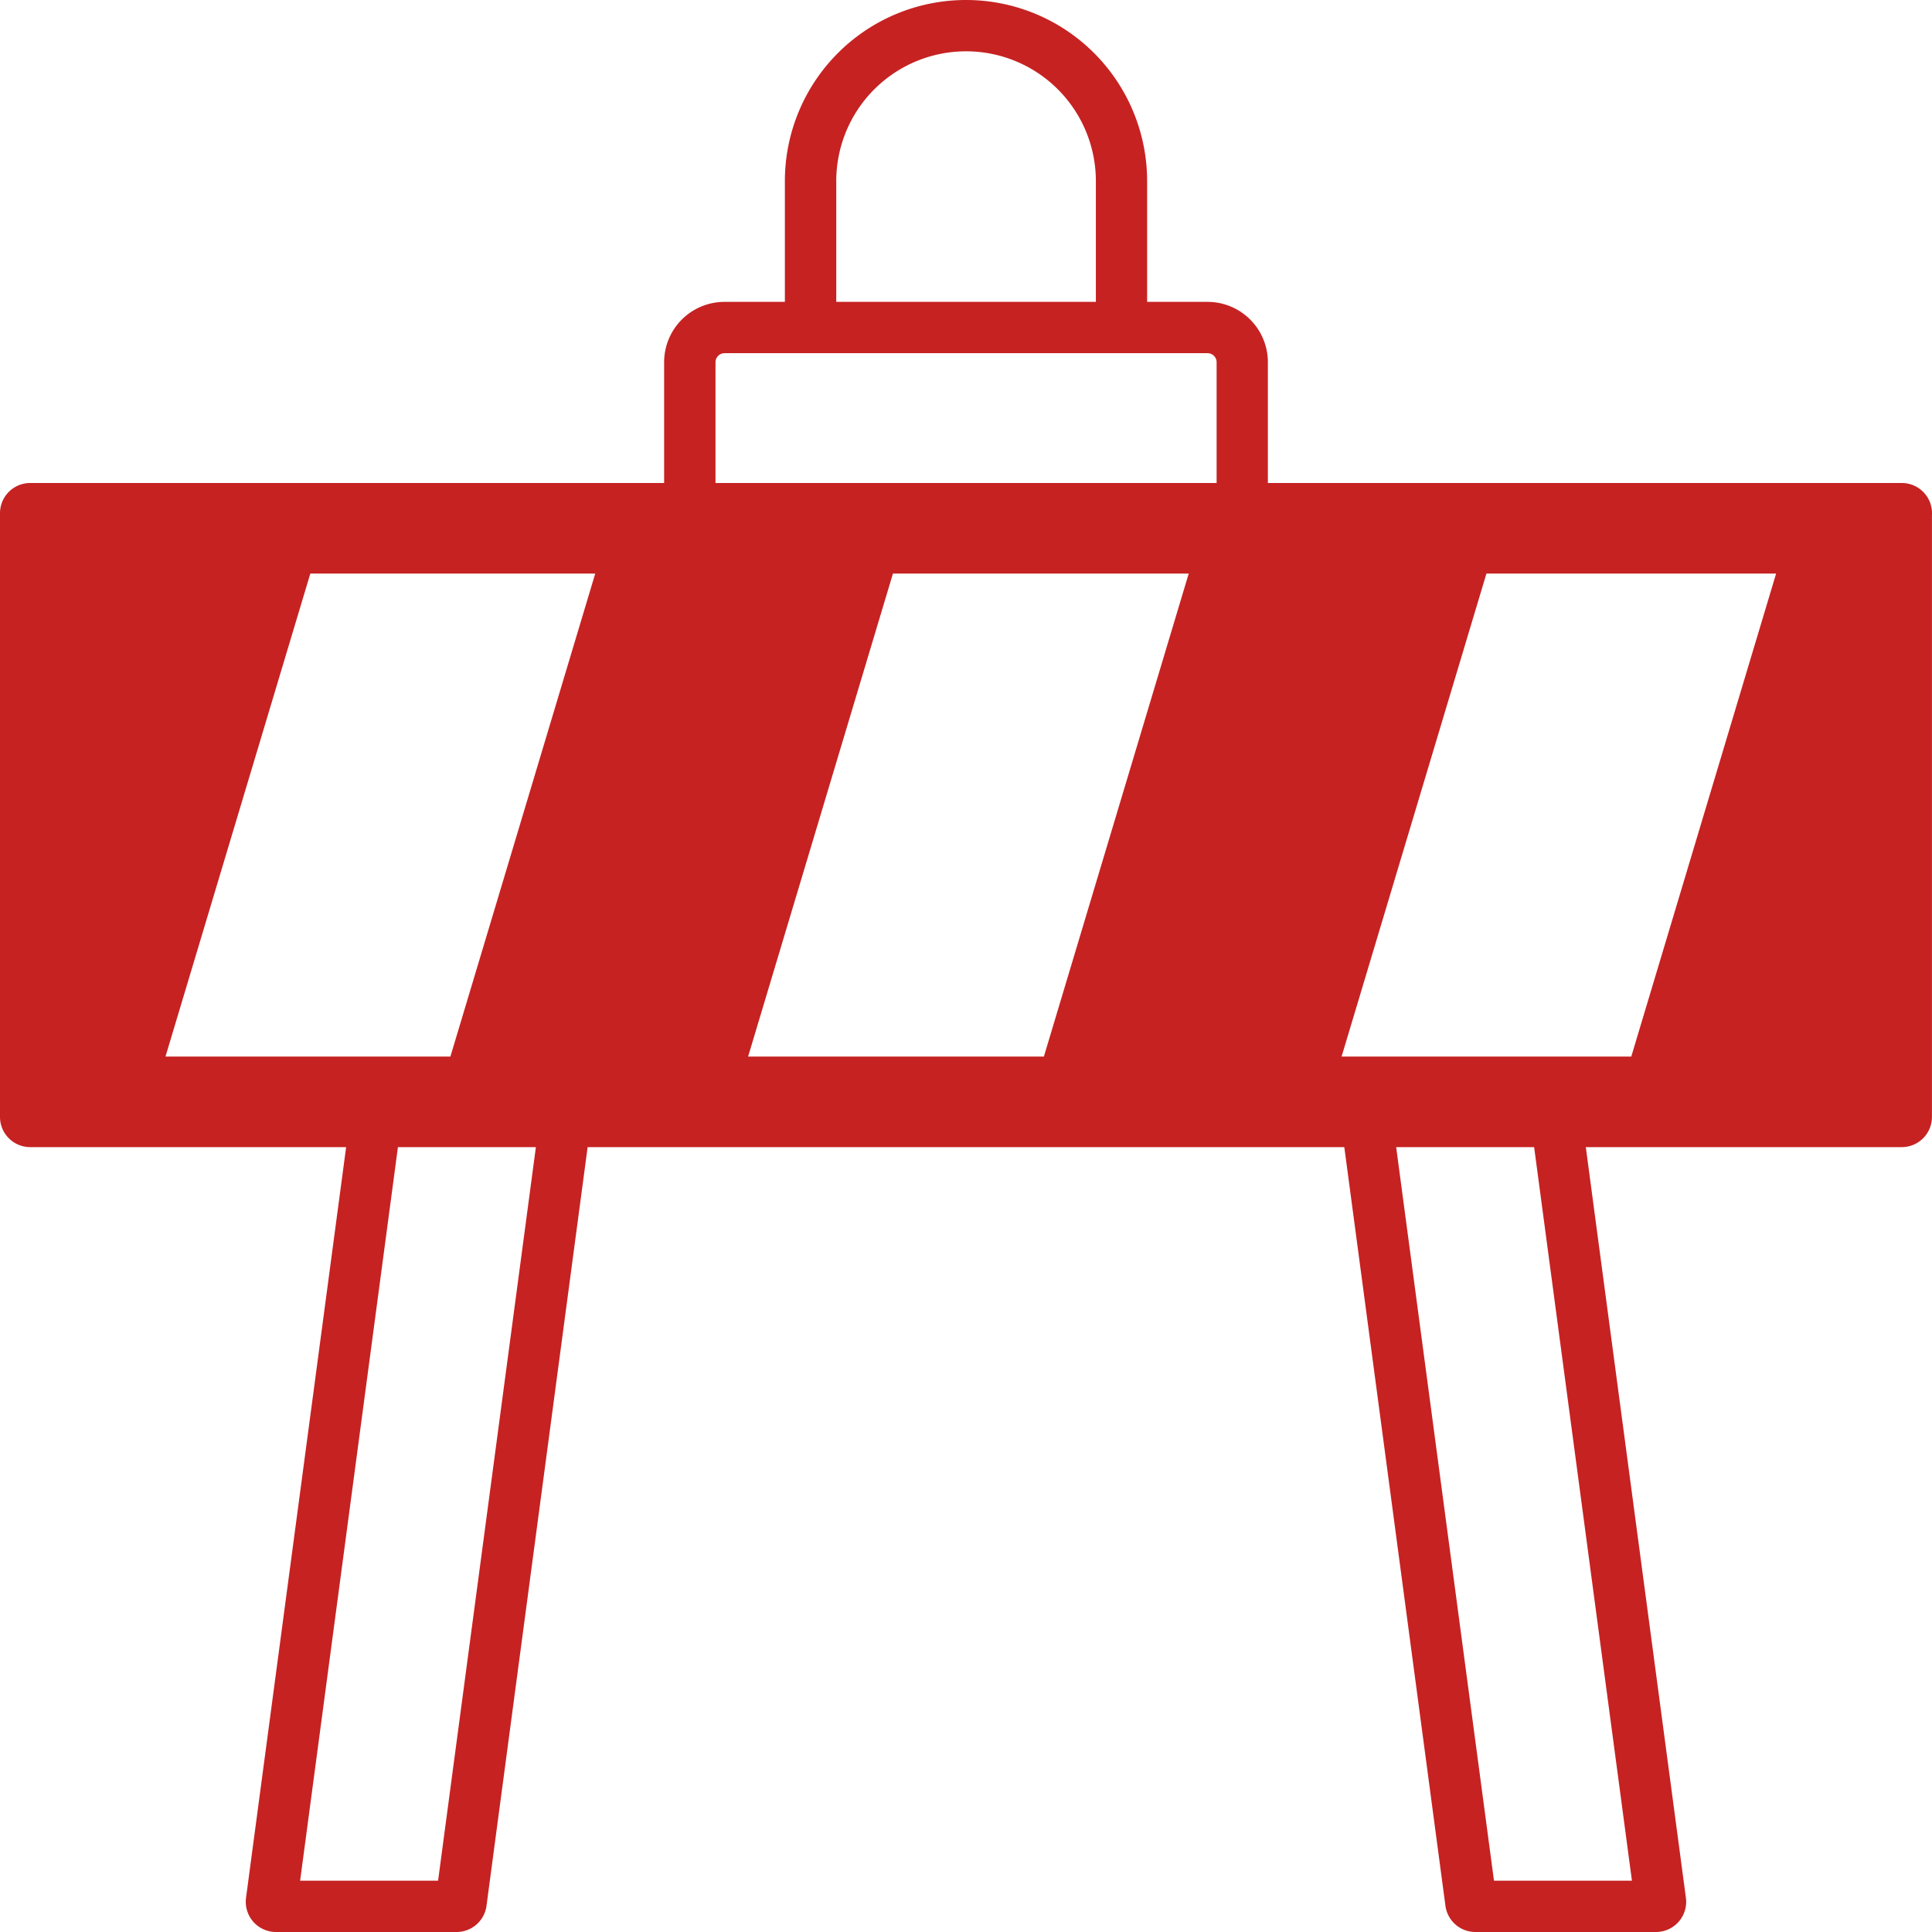
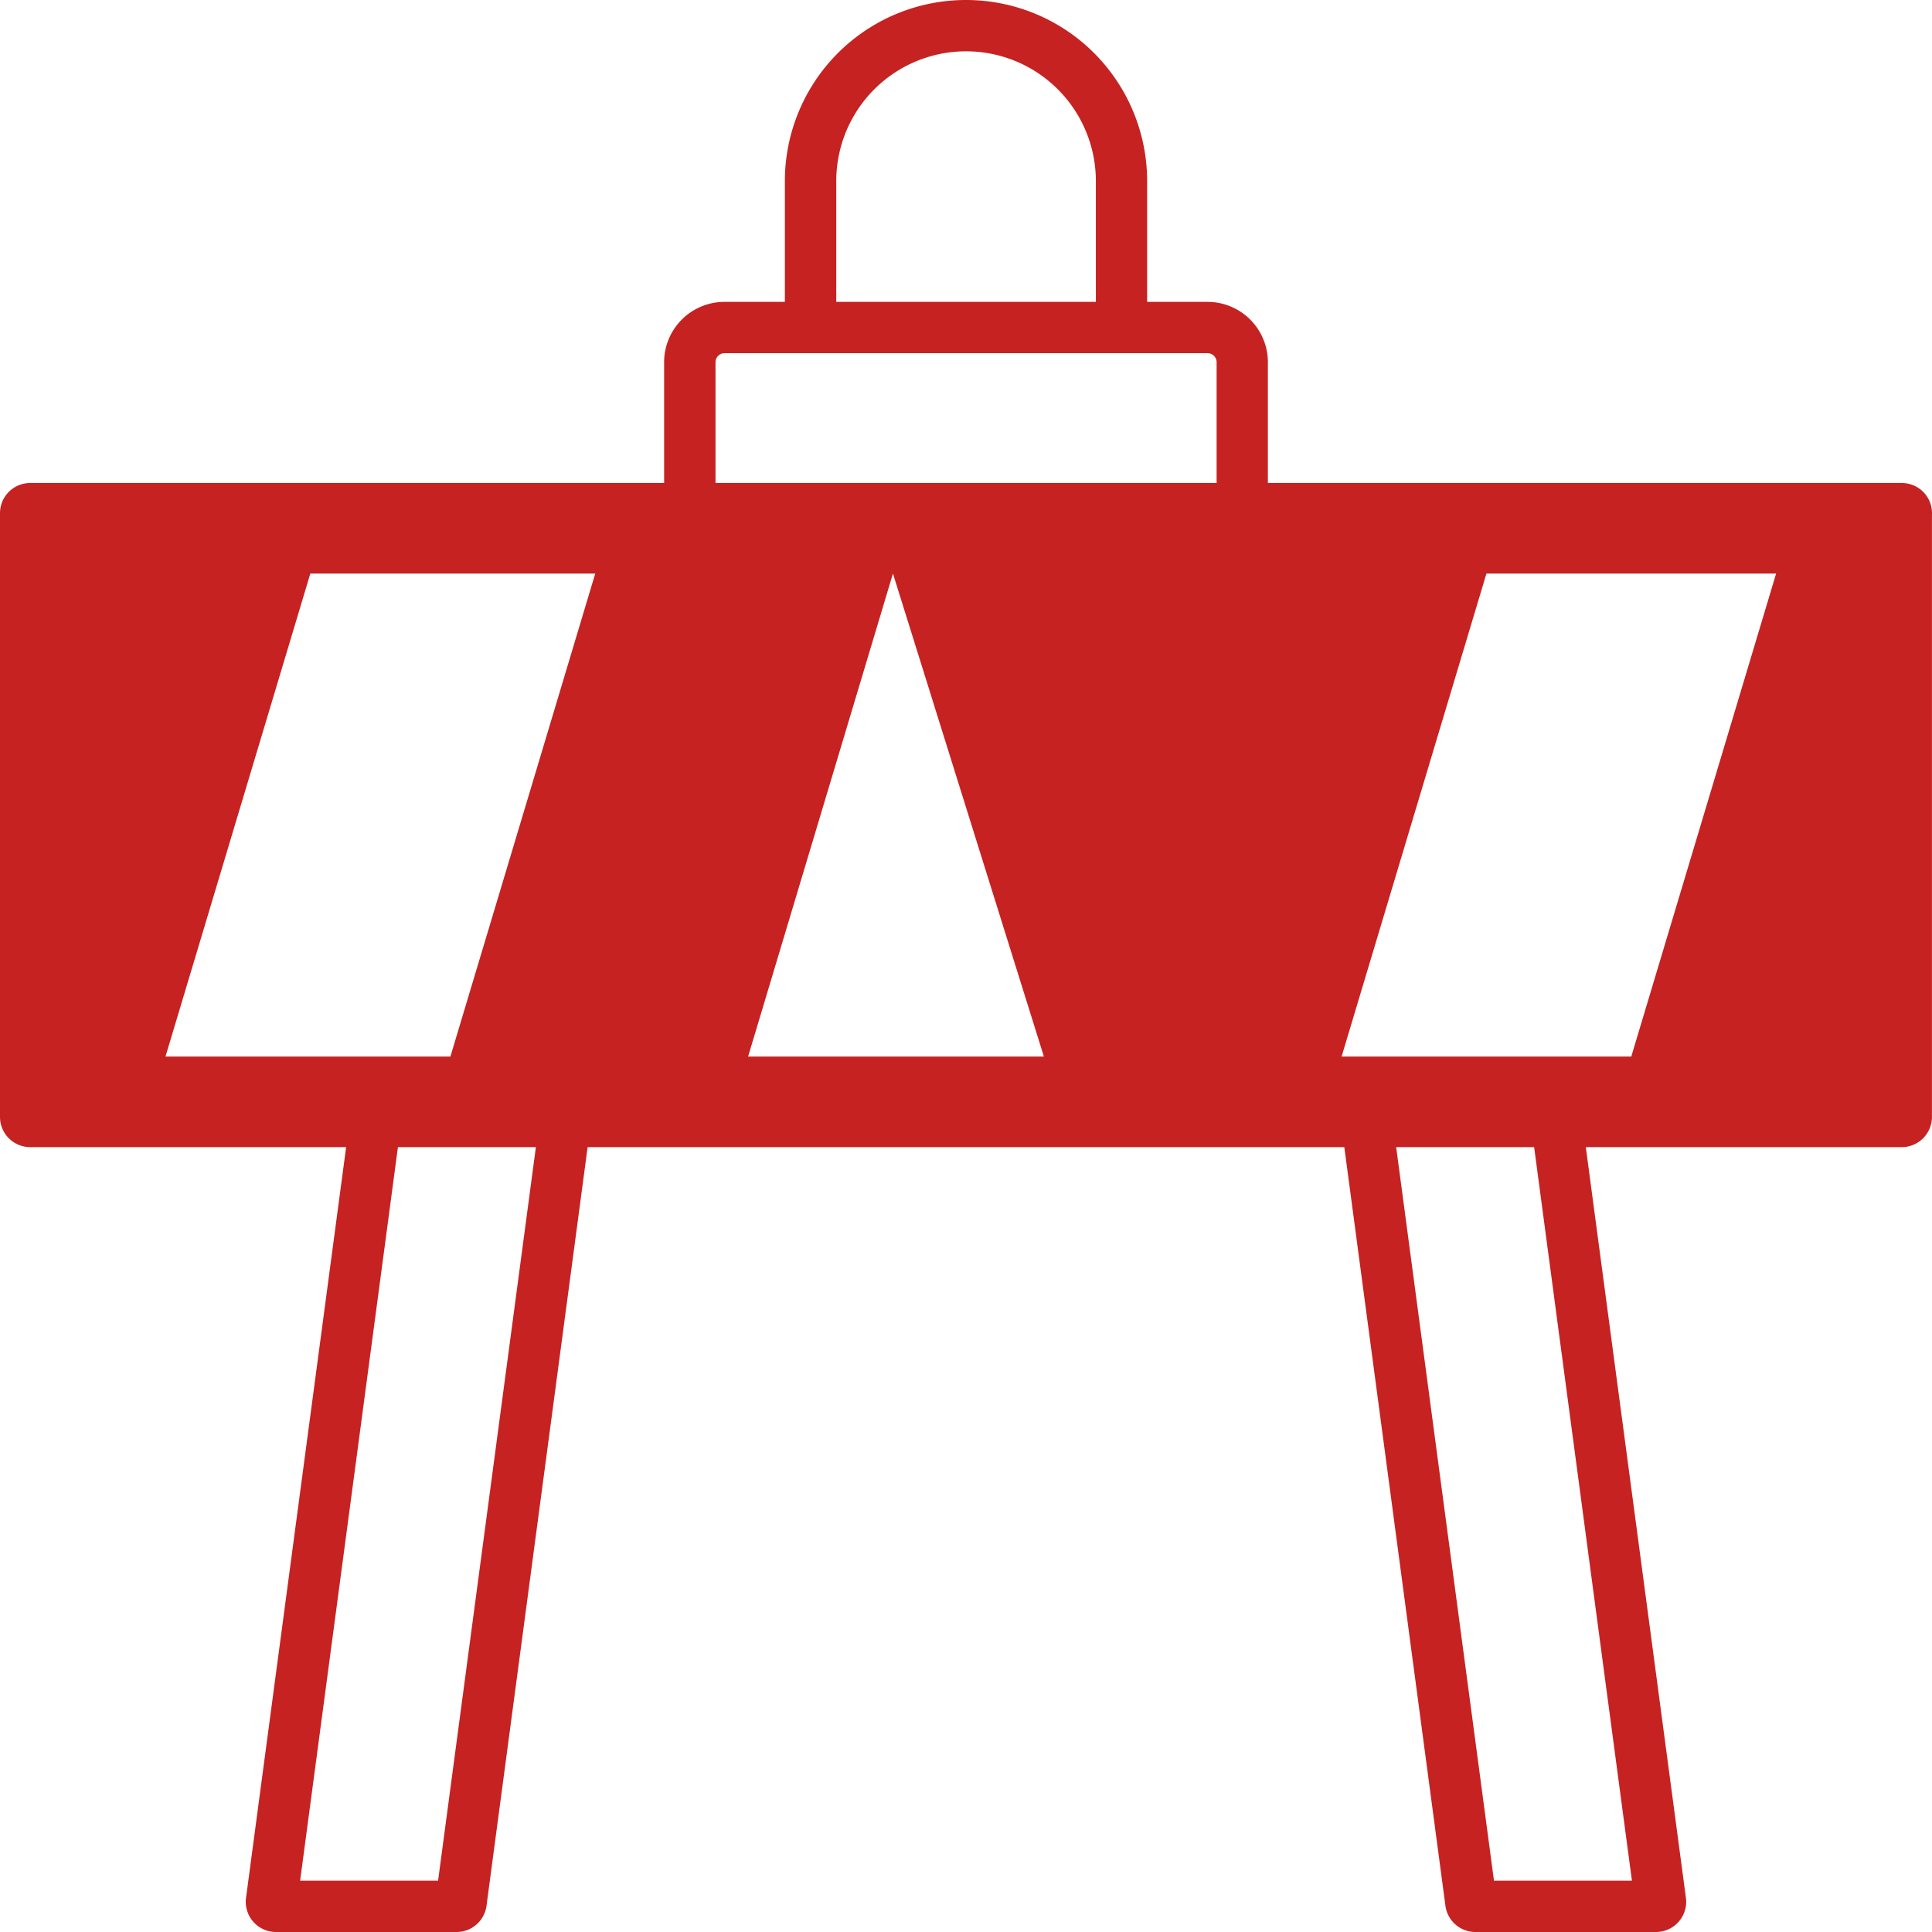
<svg xmlns="http://www.w3.org/2000/svg" fill="#c62222" viewBox="0 0 32 32">
-   <path d="m32 8.524v-.024a.5.5 0 0 0 -.5-.5h-10.5v-2a1 1 0 0 0 -1-1h-1v-2a3 3 0 0 0 -6 0v2h-1a1 1 0 0 0 -1 1v2h-10.5a.5.5 0 0 0 -.5.5v10a.5.5 0 0 0 .5.5h5.233l-1.658 12.434a.5.5 0 0 0 .496.566h2.991a.5.5 0 0 0 .496-.434l1.675-12.566h12.533l1.675 12.566a.5.5 0 0 0 .496.434h2.991a.5.5 0 0 0 .496-.566l-1.658-12.434h5.233a.5.5 0 0 0 .5-.5v-.024-0-9.951zm-24.744 22.626h-2.285l1.62-12.15h2.285zm.204-13.65h-4.719l2.399-8h4.719zm6.391-14.5a2.15 2.15 0 0 1 4.3 0v2h-4.3zm3.439 14.5h-4.899l2.399-8h4.899zm2.861-9.5h-8.3v-2a.15.15 0 0 1 .15-.15h8a.15.15 0 0 1 .15.15zm6.879 23.15h-2.285l-1.62-12.15h2.285zm-.011-13.65h-4.798l2.399-8h4.798z" />
+   <path d="m32 8.524v-.024a.5.5 0 0 0 -.5-.5h-10.5v-2a1 1 0 0 0 -1-1h-1v-2a3 3 0 0 0 -6 0v2h-1a1 1 0 0 0 -1 1v2h-10.5a.5.5 0 0 0 -.5.5v10a.5.5 0 0 0 .5.5h5.233l-1.658 12.434a.5.5 0 0 0 .496.566h2.991a.5.5 0 0 0 .496-.434l1.675-12.566h12.533l1.675 12.566a.5.5 0 0 0 .496.434h2.991a.5.5 0 0 0 .496-.566l-1.658-12.434h5.233a.5.5 0 0 0 .5-.5v-.024-0-9.951zm-24.744 22.626h-2.285l1.62-12.15h2.285zm.204-13.65h-4.719l2.399-8h4.719zm6.391-14.5a2.15 2.15 0 0 1 4.3 0v2h-4.3zm3.439 14.5h-4.899l2.399-8zm2.861-9.5h-8.3v-2a.15.15 0 0 1 .15-.15h8a.15.15 0 0 1 .15.15zm6.879 23.15h-2.285l-1.62-12.15h2.285zm-.011-13.65h-4.798l2.399-8h4.798z" />
</svg>